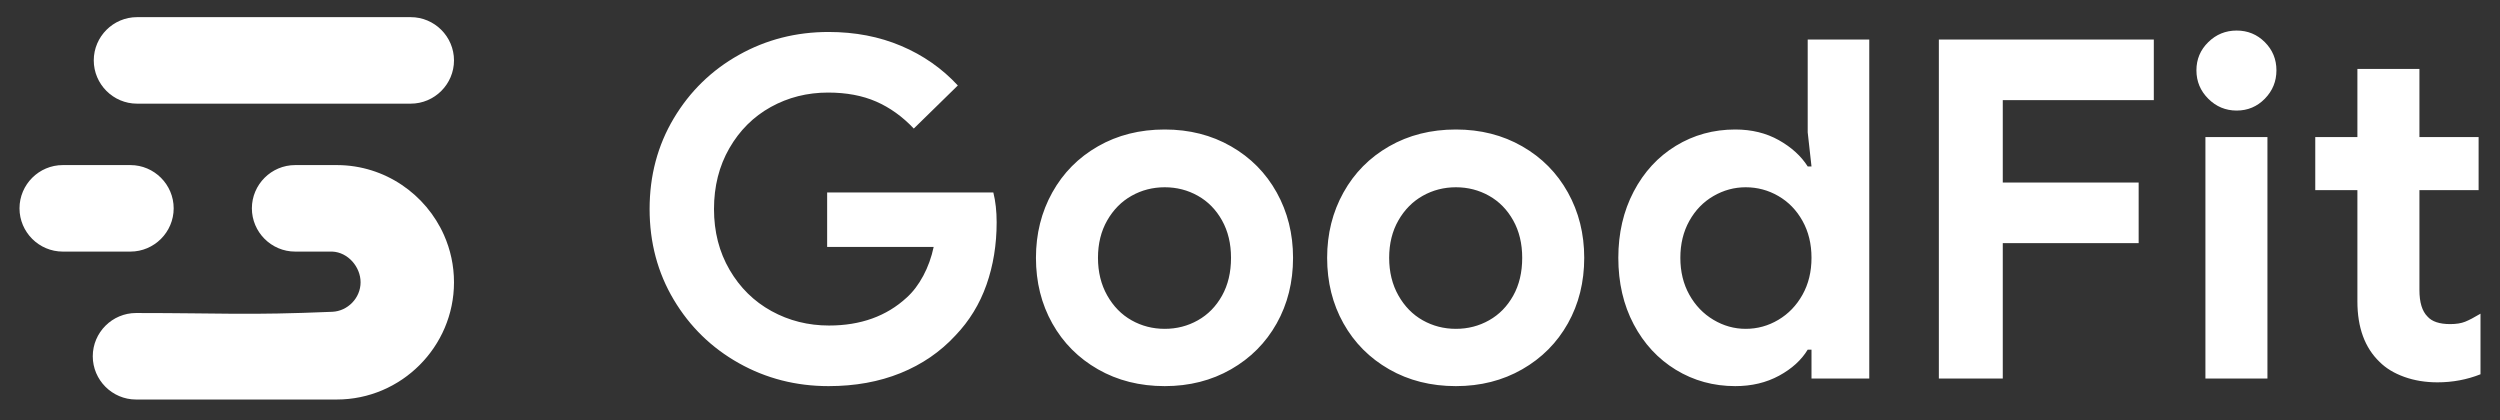
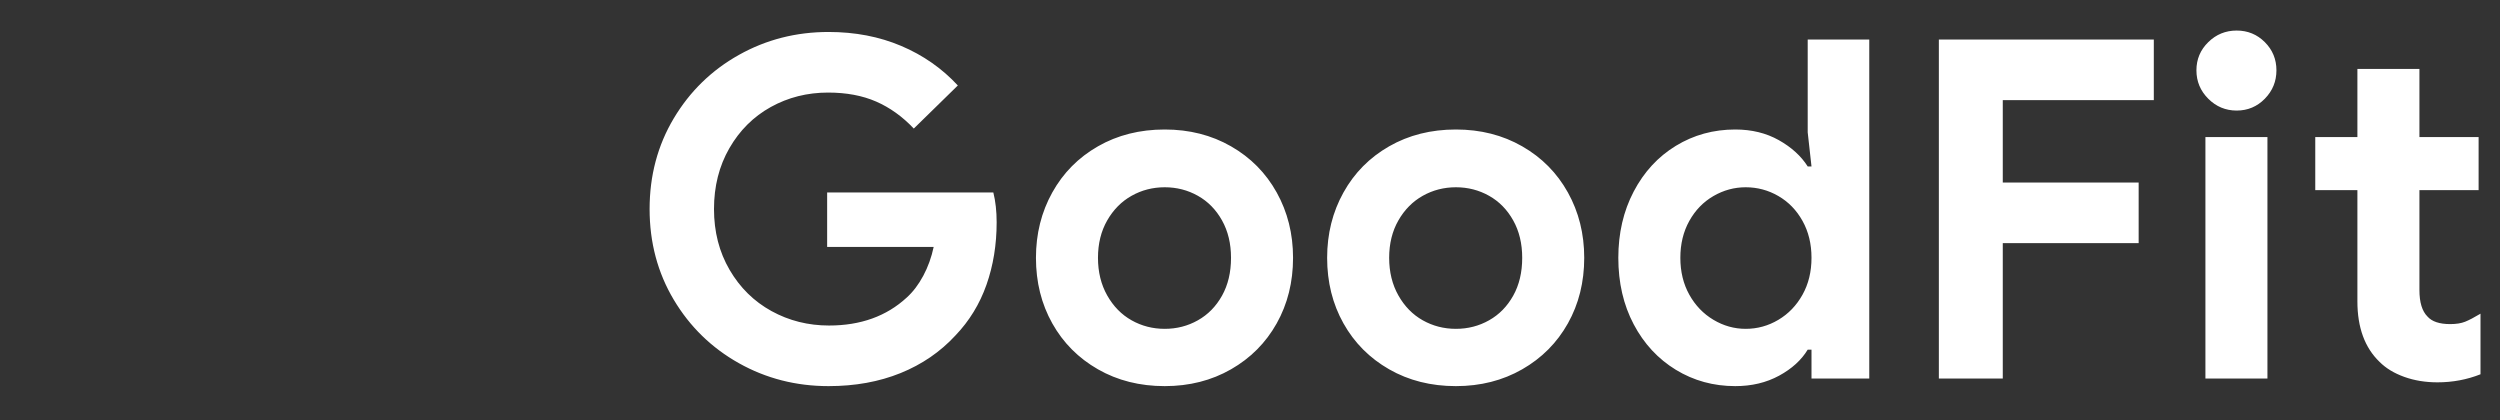
<svg xmlns="http://www.w3.org/2000/svg" width="440" height="74" viewBox="0 0 440 74" fill="none">
  <rect x="0" y="0" width="440" height="74" fill="#333333" stroke="none" />
  <g clip-path="url(#clip0_26778_2)">
    <mask id="mask0_26778_2" style="mask-type:luminance" maskUnits="userSpaceOnUse" x="0" y="0" width="440" height="74">
      <path d="M440 0H0V73.333H440V0Z" fill="white" />
    </mask>
    <g mask="url(#mask0_26778_2)">
-       <path d="M428.986 67.291C426.875 67.291 424.93 66.971 423.152 66.332C421.374 65.693 419.93 64.819 418.819 63.707C416.208 61.208 414.902 57.651 414.902 53.041V33.459H407.487V24.125H414.902V12.127H425.819V24.125H436.235V33.459H425.819V51.041C425.819 53.208 426.291 54.764 427.236 55.708C428.014 56.596 429.346 57.041 431.235 57.041C432.291 57.041 433.166 56.903 433.86 56.624C434.555 56.347 435.458 55.873 436.568 55.208V65.873C434.179 66.819 431.652 67.291 428.986 67.291ZM388.154 24.125H399.07V66.624H388.154V24.125ZM393.652 19.459C391.708 19.459 390.042 18.765 388.654 17.376C387.263 15.987 386.57 14.32 386.57 12.376C386.57 10.432 387.264 8.78 388.654 7.419C390.042 6.057 391.708 5.377 393.652 5.377C395.598 5.377 397.251 6.057 398.611 7.419C399.972 8.779 400.652 10.432 400.652 12.376C400.652 14.32 399.972 15.988 398.611 17.376C397.251 18.765 395.598 19.459 393.652 19.459ZM341.239 6.96H379.07V17.627H352.488V32.125H376.403V42.792H352.488V66.624H341.239V6.96ZM307.24 57.875C309.295 57.875 311.212 57.347 312.99 56.291C314.768 55.236 316.184 53.763 317.24 51.873C318.296 49.985 318.823 47.82 318.823 45.375C318.823 42.929 318.296 40.764 317.24 38.875C316.184 36.985 314.768 35.527 312.99 34.499C311.212 33.471 309.296 32.959 307.24 32.959C305.24 32.959 303.351 33.472 301.574 34.499C299.795 35.527 298.38 36.985 297.323 38.875C296.267 40.764 295.742 42.929 295.742 45.375C295.742 47.819 296.267 49.985 297.323 51.873C298.38 53.763 299.795 55.236 301.574 56.291C303.351 57.347 305.24 57.875 307.24 57.875ZM305.407 67.957C301.574 67.957 298.088 66.999 294.948 65.083C291.811 63.165 289.338 60.499 287.532 57.081C285.727 53.665 284.824 49.764 284.824 45.375C284.824 41.041 285.727 37.152 287.532 33.708C289.338 30.264 291.811 27.583 294.948 25.667C298.088 23.751 301.574 22.792 305.407 22.792C308.295 22.792 310.851 23.417 313.074 24.667C315.296 25.917 316.99 27.459 318.156 29.292H318.823L318.156 23.292V6.96H328.99V66.624H318.823V61.541H318.156C317.044 63.375 315.364 64.903 313.115 66.124C310.864 67.347 308.295 67.957 305.407 67.957ZM256.242 57.875C258.352 57.875 260.296 57.375 262.075 56.373C263.852 55.375 265.27 53.929 266.324 52.04C267.38 50.152 267.908 47.931 267.908 45.375C267.908 42.875 267.38 40.681 266.324 38.792C265.27 36.903 263.852 35.457 262.075 34.459C260.296 33.459 258.352 32.959 256.242 32.959C254.131 32.959 252.187 33.459 250.408 34.459C248.631 35.457 247.2 36.903 246.118 38.792C245.034 40.681 244.492 42.875 244.492 45.375C244.492 47.875 245.034 50.083 246.118 52C247.2 53.916 248.631 55.375 250.408 56.375C252.186 57.375 254.13 57.875 256.242 57.875ZM256.242 67.957C251.854 67.957 247.936 66.971 244.492 64.999C241.048 63.027 238.367 60.333 236.451 56.916C234.534 53.499 233.576 49.652 233.576 45.375C233.576 41.152 234.534 37.32 236.451 33.876C238.367 30.431 241.048 27.723 244.492 25.751C247.936 23.777 251.854 22.792 256.242 22.792C260.575 22.792 264.464 23.777 267.908 25.751C271.352 27.723 274.032 30.432 275.95 33.876C277.866 37.32 278.824 41.152 278.824 45.375C278.824 49.652 277.866 53.499 275.95 56.916C274.032 60.333 271.352 63.027 267.908 64.999C264.464 66.971 260.575 67.957 256.242 67.957ZM204.994 57.875C207.106 57.875 209.048 57.375 210.826 56.373C212.604 55.375 214.02 53.929 215.076 52.04C216.131 50.152 216.659 47.931 216.659 45.375C216.659 42.875 216.132 40.681 215.076 38.792C214.02 36.903 212.603 35.457 210.826 34.459C209.048 33.459 207.104 32.959 204.994 32.959C202.882 32.959 200.938 33.459 199.162 34.459C197.383 35.457 195.954 36.903 194.87 38.792C193.786 40.681 193.244 42.875 193.244 45.375C193.244 47.875 193.786 50.083 194.87 52C195.954 53.916 197.383 55.375 199.162 56.375C200.938 57.375 202.882 57.875 204.994 57.875ZM204.994 67.957C200.606 67.957 196.688 66.971 193.244 64.999C189.799 63.027 187.118 60.333 185.203 56.916C183.286 53.499 182.328 49.652 182.328 45.375C182.328 41.152 183.286 37.32 185.203 33.876C187.118 30.431 189.799 27.723 193.244 25.751C196.688 23.777 200.604 22.792 204.994 22.792C209.327 22.792 213.216 23.777 216.659 25.751C220.104 27.723 222.784 30.432 224.7 33.876C226.616 37.32 227.576 41.152 227.576 45.375C227.576 49.652 226.616 53.499 224.7 56.916C222.784 60.333 220.104 63.027 216.659 64.999C213.215 66.971 209.327 67.957 204.994 67.957ZM145.828 67.957C140.107 67.957 134.843 66.611 130.038 63.916C125.232 61.22 121.414 57.5 118.579 52.749C115.747 47.999 114.33 42.68 114.33 36.791C114.33 30.903 115.747 25.584 118.579 20.835C121.414 16.084 125.232 12.361 130.038 9.668C134.843 6.973 140.107 5.627 145.828 5.627C150.495 5.627 154.759 6.447 158.62 8.085C162.48 9.723 165.8 12.043 168.579 15.043L160.828 22.625C158.828 20.515 156.62 18.931 154.204 17.876C151.787 16.82 148.968 16.292 145.746 16.292C142.079 16.292 138.718 17.14 135.662 18.833C132.607 20.529 130.176 22.945 128.371 26.084C126.564 29.221 125.663 32.792 125.663 36.791C125.663 40.791 126.579 44.361 128.414 47.5C130.246 50.639 132.704 53.055 135.787 54.751C138.87 56.444 142.246 57.292 145.911 57.292C151.467 57.292 156.022 55.652 159.578 52.375C160.688 51.375 161.66 50.096 162.494 48.541C163.327 46.985 163.938 45.292 164.327 43.457H145.578V33.876H174.827C175.215 35.431 175.41 37.18 175.41 39.125C175.41 43.069 174.812 46.736 173.618 50.124C172.424 53.513 170.604 56.485 168.16 59.04C165.494 61.929 162.272 64.137 158.494 65.665C154.718 67.193 150.495 67.957 145.828 67.957Z" fill="white" />
-       <path fill-rule="evenodd" clip-rule="evenodd" d="M11.044 44.279H22.955C27.142 44.279 30.567 40.853 30.567 36.667C30.567 32.479 27.14 29.055 22.955 29.055H11.044C6.859 29.055 3.432 32.479 3.432 36.667C3.432 40.853 6.857 44.279 11.044 44.279ZM24.112 18.243H72.292C76.478 18.243 79.904 14.817 79.904 10.631C79.904 6.444 76.478 3.019 72.292 3.019H24.112C19.927 3.019 16.502 6.444 16.502 10.631C16.502 14.817 19.927 18.243 24.112 18.243ZM63.463 49.684C63.463 52.437 61.207 54.761 58.477 54.876C43.3 55.512 39.133 55.091 23.939 55.091C19.752 55.091 16.327 58.516 16.327 62.703C16.327 66.889 19.752 70.315 23.939 70.315C39.215 70.315 43.2 70.315 58.477 70.315H59.272C70.619 70.315 79.903 61.031 79.903 49.684C79.903 46.737 79.276 43.928 78.15 41.387C74.952 34.169 67.728 29.093 59.37 29.055H59.272H51.943C47.755 29.055 44.331 32.479 44.331 36.667C44.331 40.852 47.755 44.279 51.943 44.279H58.477C61.249 44.395 63.463 46.98 63.463 49.684Z" fill="white" />
+       <path d="M428.986 67.291C426.875 67.291 424.93 66.971 423.152 66.332C421.374 65.693 419.93 64.819 418.819 63.707C416.208 61.208 414.902 57.651 414.902 53.041V33.459H407.487V24.125H414.902V12.127H425.819V24.125H436.235V33.459H425.819V51.041C425.819 53.208 426.291 54.764 427.236 55.708C428.014 56.596 429.346 57.041 431.235 57.041C432.291 57.041 433.166 56.903 433.86 56.624C434.555 56.347 435.458 55.873 436.568 55.208V65.873C434.179 66.819 431.652 67.291 428.986 67.291ZM388.154 24.125H399.07V66.624H388.154V24.125ZM393.652 19.459C391.708 19.459 390.042 18.765 388.654 17.376C387.263 15.987 386.57 14.32 386.57 12.376C386.57 10.432 387.264 8.78 388.654 7.419C390.042 6.057 391.708 5.377 393.652 5.377C395.598 5.377 397.251 6.057 398.611 7.419C399.972 8.779 400.652 10.432 400.652 12.376C400.652 14.32 399.972 15.988 398.611 17.376C397.251 18.765 395.598 19.459 393.652 19.459ZM341.239 6.96H379.07V17.627H352.488V32.125H376.403V42.792H352.488V66.624H341.239V6.96ZM307.24 57.875C309.295 57.875 311.212 57.347 312.99 56.291C314.768 55.236 316.184 53.763 317.24 51.873C318.296 49.985 318.823 47.82 318.823 45.375C318.823 42.929 318.296 40.764 317.24 38.875C316.184 36.985 314.768 35.527 312.99 34.499C311.212 33.471 309.296 32.959 307.24 32.959C305.24 32.959 303.351 33.472 301.574 34.499C299.795 35.527 298.38 36.985 297.323 38.875C296.267 40.764 295.742 42.929 295.742 45.375C295.742 47.819 296.267 49.985 297.323 51.873C298.38 53.763 299.795 55.236 301.574 56.291C303.351 57.347 305.24 57.875 307.24 57.875ZM305.407 67.957C301.574 67.957 298.088 66.999 294.948 65.083C291.811 63.165 289.338 60.499 287.532 57.081C285.727 53.665 284.824 49.764 284.824 45.375C284.824 41.041 285.727 37.152 287.532 33.708C289.338 30.264 291.811 27.583 294.948 25.667C298.088 23.751 301.574 22.792 305.407 22.792C308.295 22.792 310.851 23.417 313.074 24.667C315.296 25.917 316.99 27.459 318.156 29.292H318.823L318.156 23.292V6.96H328.99V66.624H318.823V61.541H318.156C317.044 63.375 315.364 64.903 313.115 66.124C310.864 67.347 308.295 67.957 305.407 67.957ZM256.242 57.875C258.352 57.875 260.296 57.375 262.075 56.373C263.852 55.375 265.27 53.929 266.324 52.04C267.38 50.152 267.908 47.931 267.908 45.375C267.908 42.875 267.38 40.681 266.324 38.792C265.27 36.903 263.852 35.457 262.075 34.459C260.296 33.459 258.352 32.959 256.242 32.959C254.131 32.959 252.187 33.459 250.408 34.459C248.631 35.457 247.2 36.903 246.118 38.792C245.034 40.681 244.492 42.875 244.492 45.375C244.492 47.875 245.034 50.083 246.118 52C247.2 53.916 248.631 55.375 250.408 56.375C252.186 57.375 254.13 57.875 256.242 57.875ZM256.242 67.957C251.854 67.957 247.936 66.971 244.492 64.999C241.048 63.027 238.367 60.333 236.451 56.916C234.534 53.499 233.576 49.652 233.576 45.375C233.576 41.152 234.534 37.32 236.451 33.876C238.367 30.431 241.048 27.723 244.492 25.751C247.936 23.777 251.854 22.792 256.242 22.792C260.575 22.792 264.464 23.777 267.908 25.751C271.352 27.723 274.032 30.432 275.95 33.876C277.866 37.32 278.824 41.152 278.824 45.375C278.824 49.652 277.866 53.499 275.95 56.916C274.032 60.333 271.352 63.027 267.908 64.999C264.464 66.971 260.575 67.957 256.242 67.957M204.994 57.875C207.106 57.875 209.048 57.375 210.826 56.373C212.604 55.375 214.02 53.929 215.076 52.04C216.131 50.152 216.659 47.931 216.659 45.375C216.659 42.875 216.132 40.681 215.076 38.792C214.02 36.903 212.603 35.457 210.826 34.459C209.048 33.459 207.104 32.959 204.994 32.959C202.882 32.959 200.938 33.459 199.162 34.459C197.383 35.457 195.954 36.903 194.87 38.792C193.786 40.681 193.244 42.875 193.244 45.375C193.244 47.875 193.786 50.083 194.87 52C195.954 53.916 197.383 55.375 199.162 56.375C200.938 57.375 202.882 57.875 204.994 57.875ZM204.994 67.957C200.606 67.957 196.688 66.971 193.244 64.999C189.799 63.027 187.118 60.333 185.203 56.916C183.286 53.499 182.328 49.652 182.328 45.375C182.328 41.152 183.286 37.32 185.203 33.876C187.118 30.431 189.799 27.723 193.244 25.751C196.688 23.777 200.604 22.792 204.994 22.792C209.327 22.792 213.216 23.777 216.659 25.751C220.104 27.723 222.784 30.432 224.7 33.876C226.616 37.32 227.576 41.152 227.576 45.375C227.576 49.652 226.616 53.499 224.7 56.916C222.784 60.333 220.104 63.027 216.659 64.999C213.215 66.971 209.327 67.957 204.994 67.957ZM145.828 67.957C140.107 67.957 134.843 66.611 130.038 63.916C125.232 61.22 121.414 57.5 118.579 52.749C115.747 47.999 114.33 42.68 114.33 36.791C114.33 30.903 115.747 25.584 118.579 20.835C121.414 16.084 125.232 12.361 130.038 9.668C134.843 6.973 140.107 5.627 145.828 5.627C150.495 5.627 154.759 6.447 158.62 8.085C162.48 9.723 165.8 12.043 168.579 15.043L160.828 22.625C158.828 20.515 156.62 18.931 154.204 17.876C151.787 16.82 148.968 16.292 145.746 16.292C142.079 16.292 138.718 17.14 135.662 18.833C132.607 20.529 130.176 22.945 128.371 26.084C126.564 29.221 125.663 32.792 125.663 36.791C125.663 40.791 126.579 44.361 128.414 47.5C130.246 50.639 132.704 53.055 135.787 54.751C138.87 56.444 142.246 57.292 145.911 57.292C151.467 57.292 156.022 55.652 159.578 52.375C160.688 51.375 161.66 50.096 162.494 48.541C163.327 46.985 163.938 45.292 164.327 43.457H145.578V33.876H174.827C175.215 35.431 175.41 37.18 175.41 39.125C175.41 43.069 174.812 46.736 173.618 50.124C172.424 53.513 170.604 56.485 168.16 59.04C165.494 61.929 162.272 64.137 158.494 65.665C154.718 67.193 150.495 67.957 145.828 67.957Z" fill="white" />
    </g>
  </g>
  <defs>
    <clipPath id="clip0_26778_2">
      <rect width="440" height="73.333" fill="white" />
    </clipPath>
  </defs>
</svg>